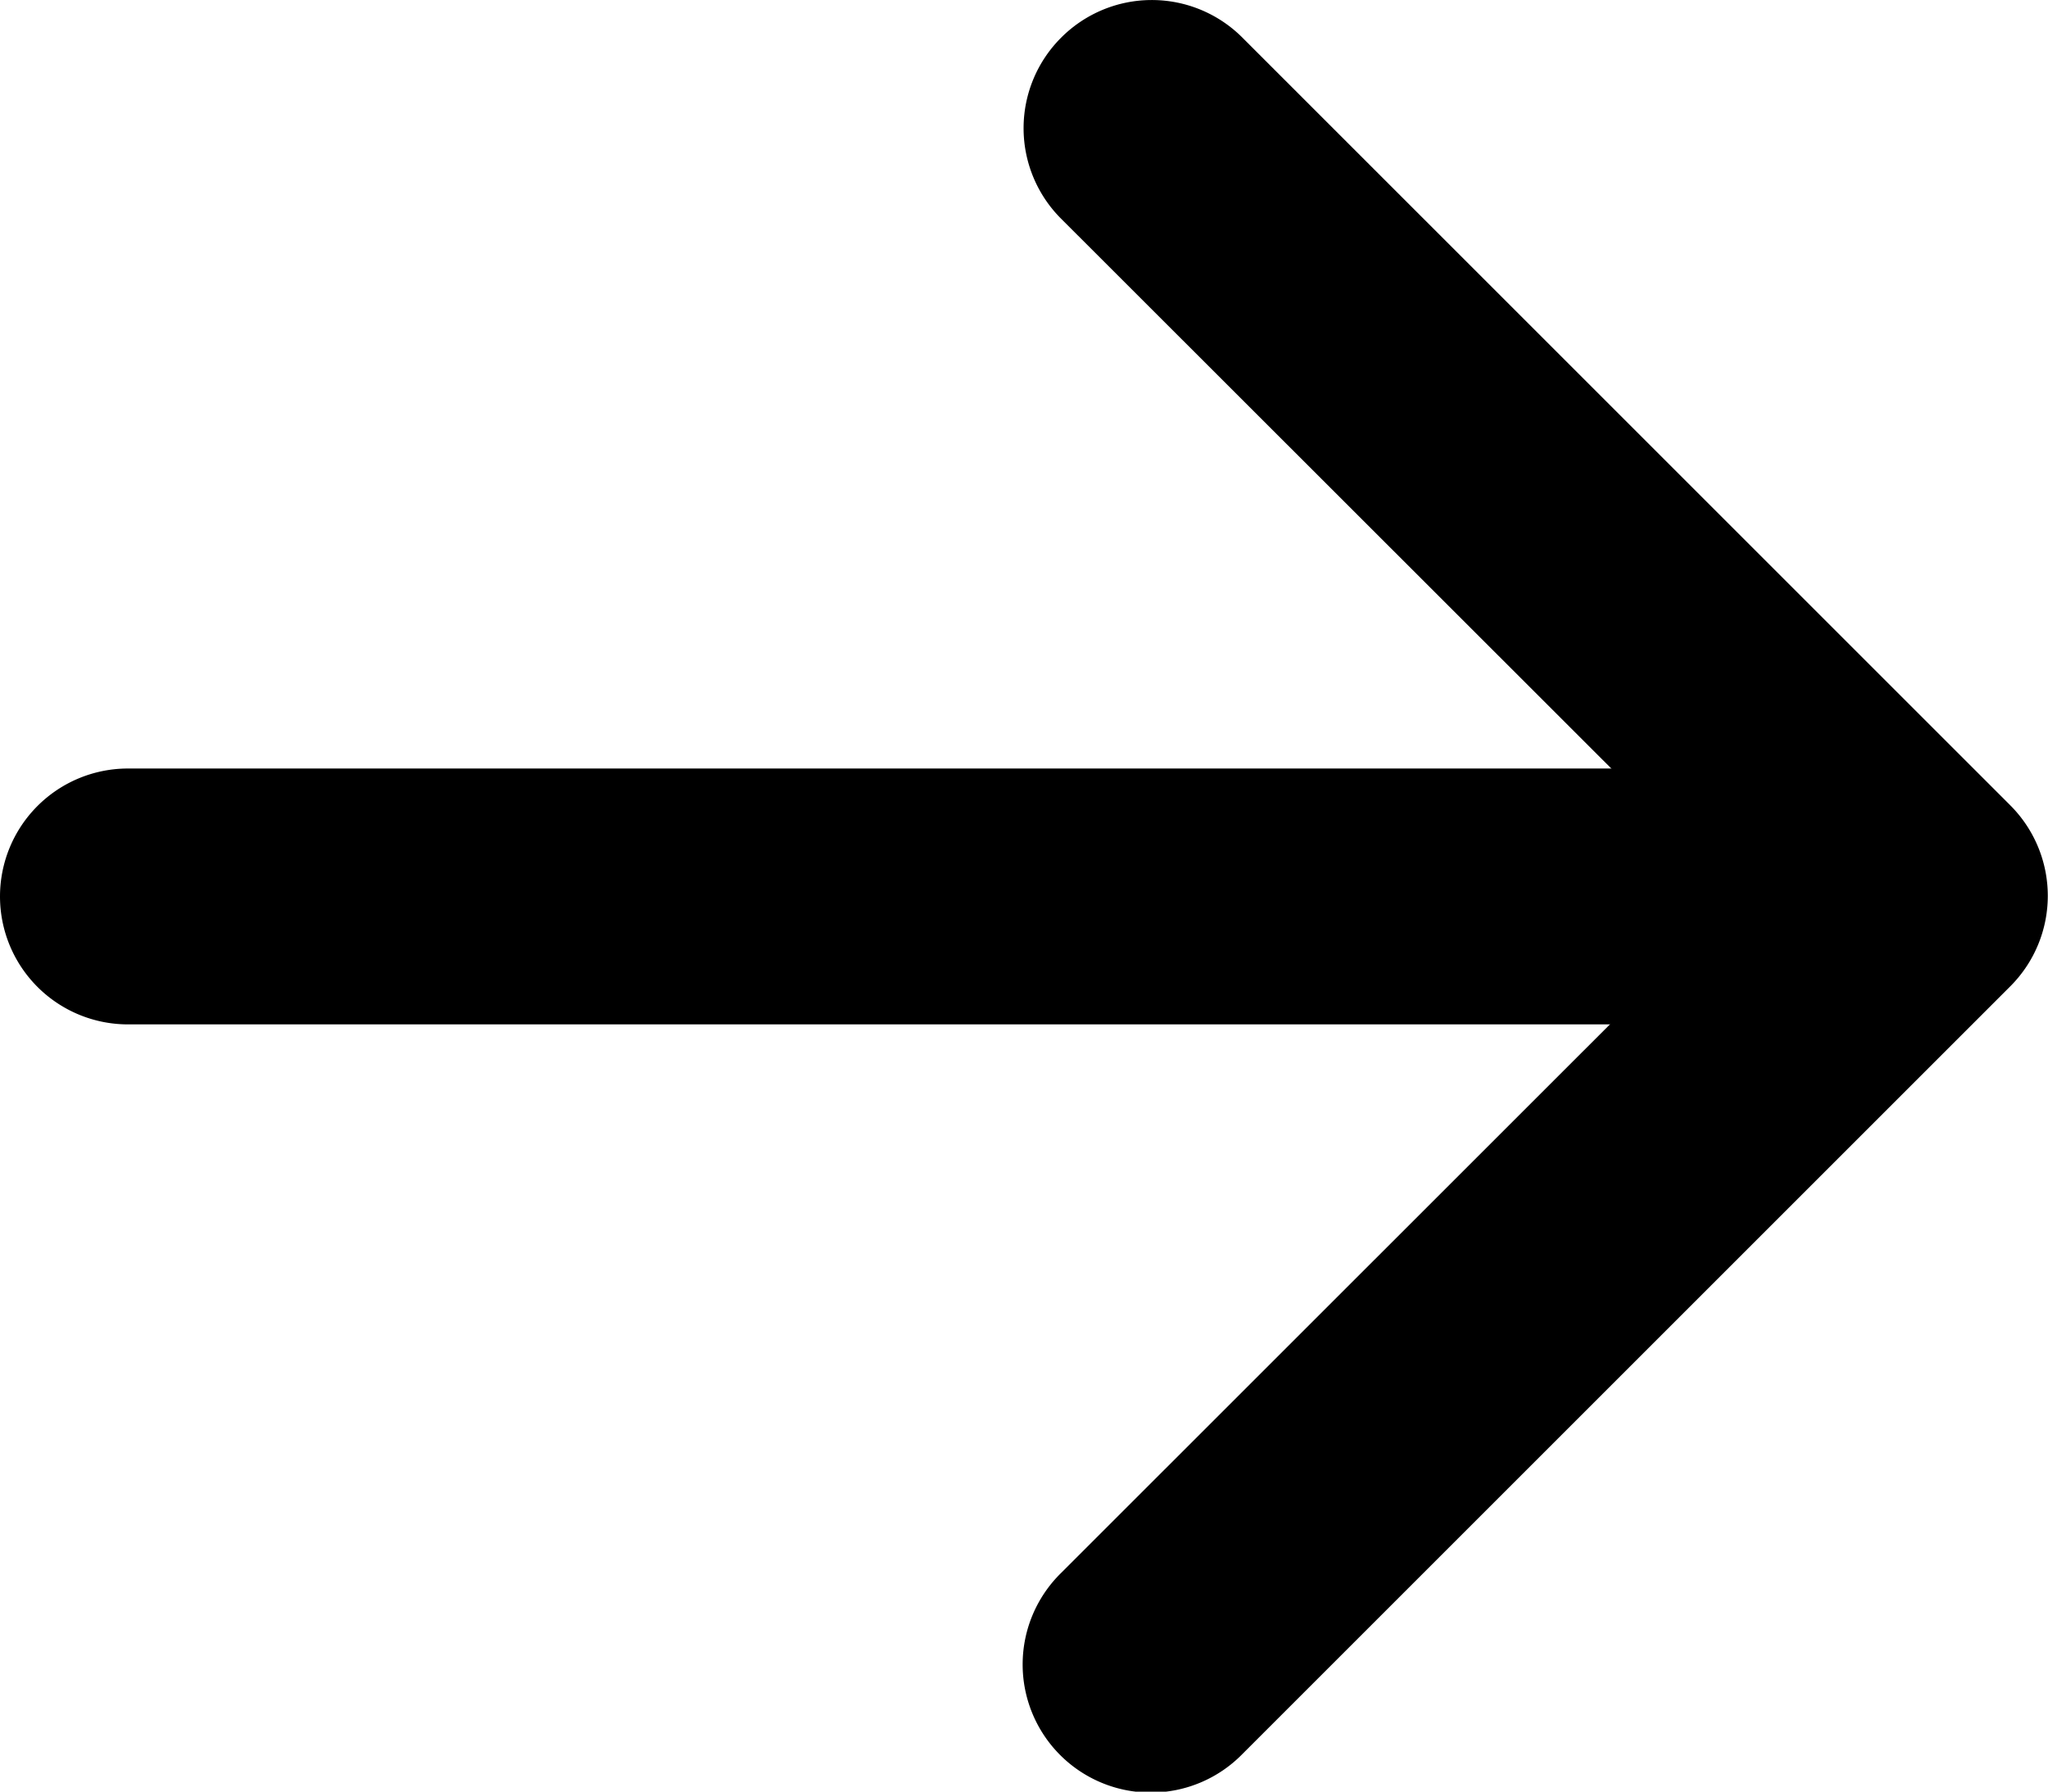
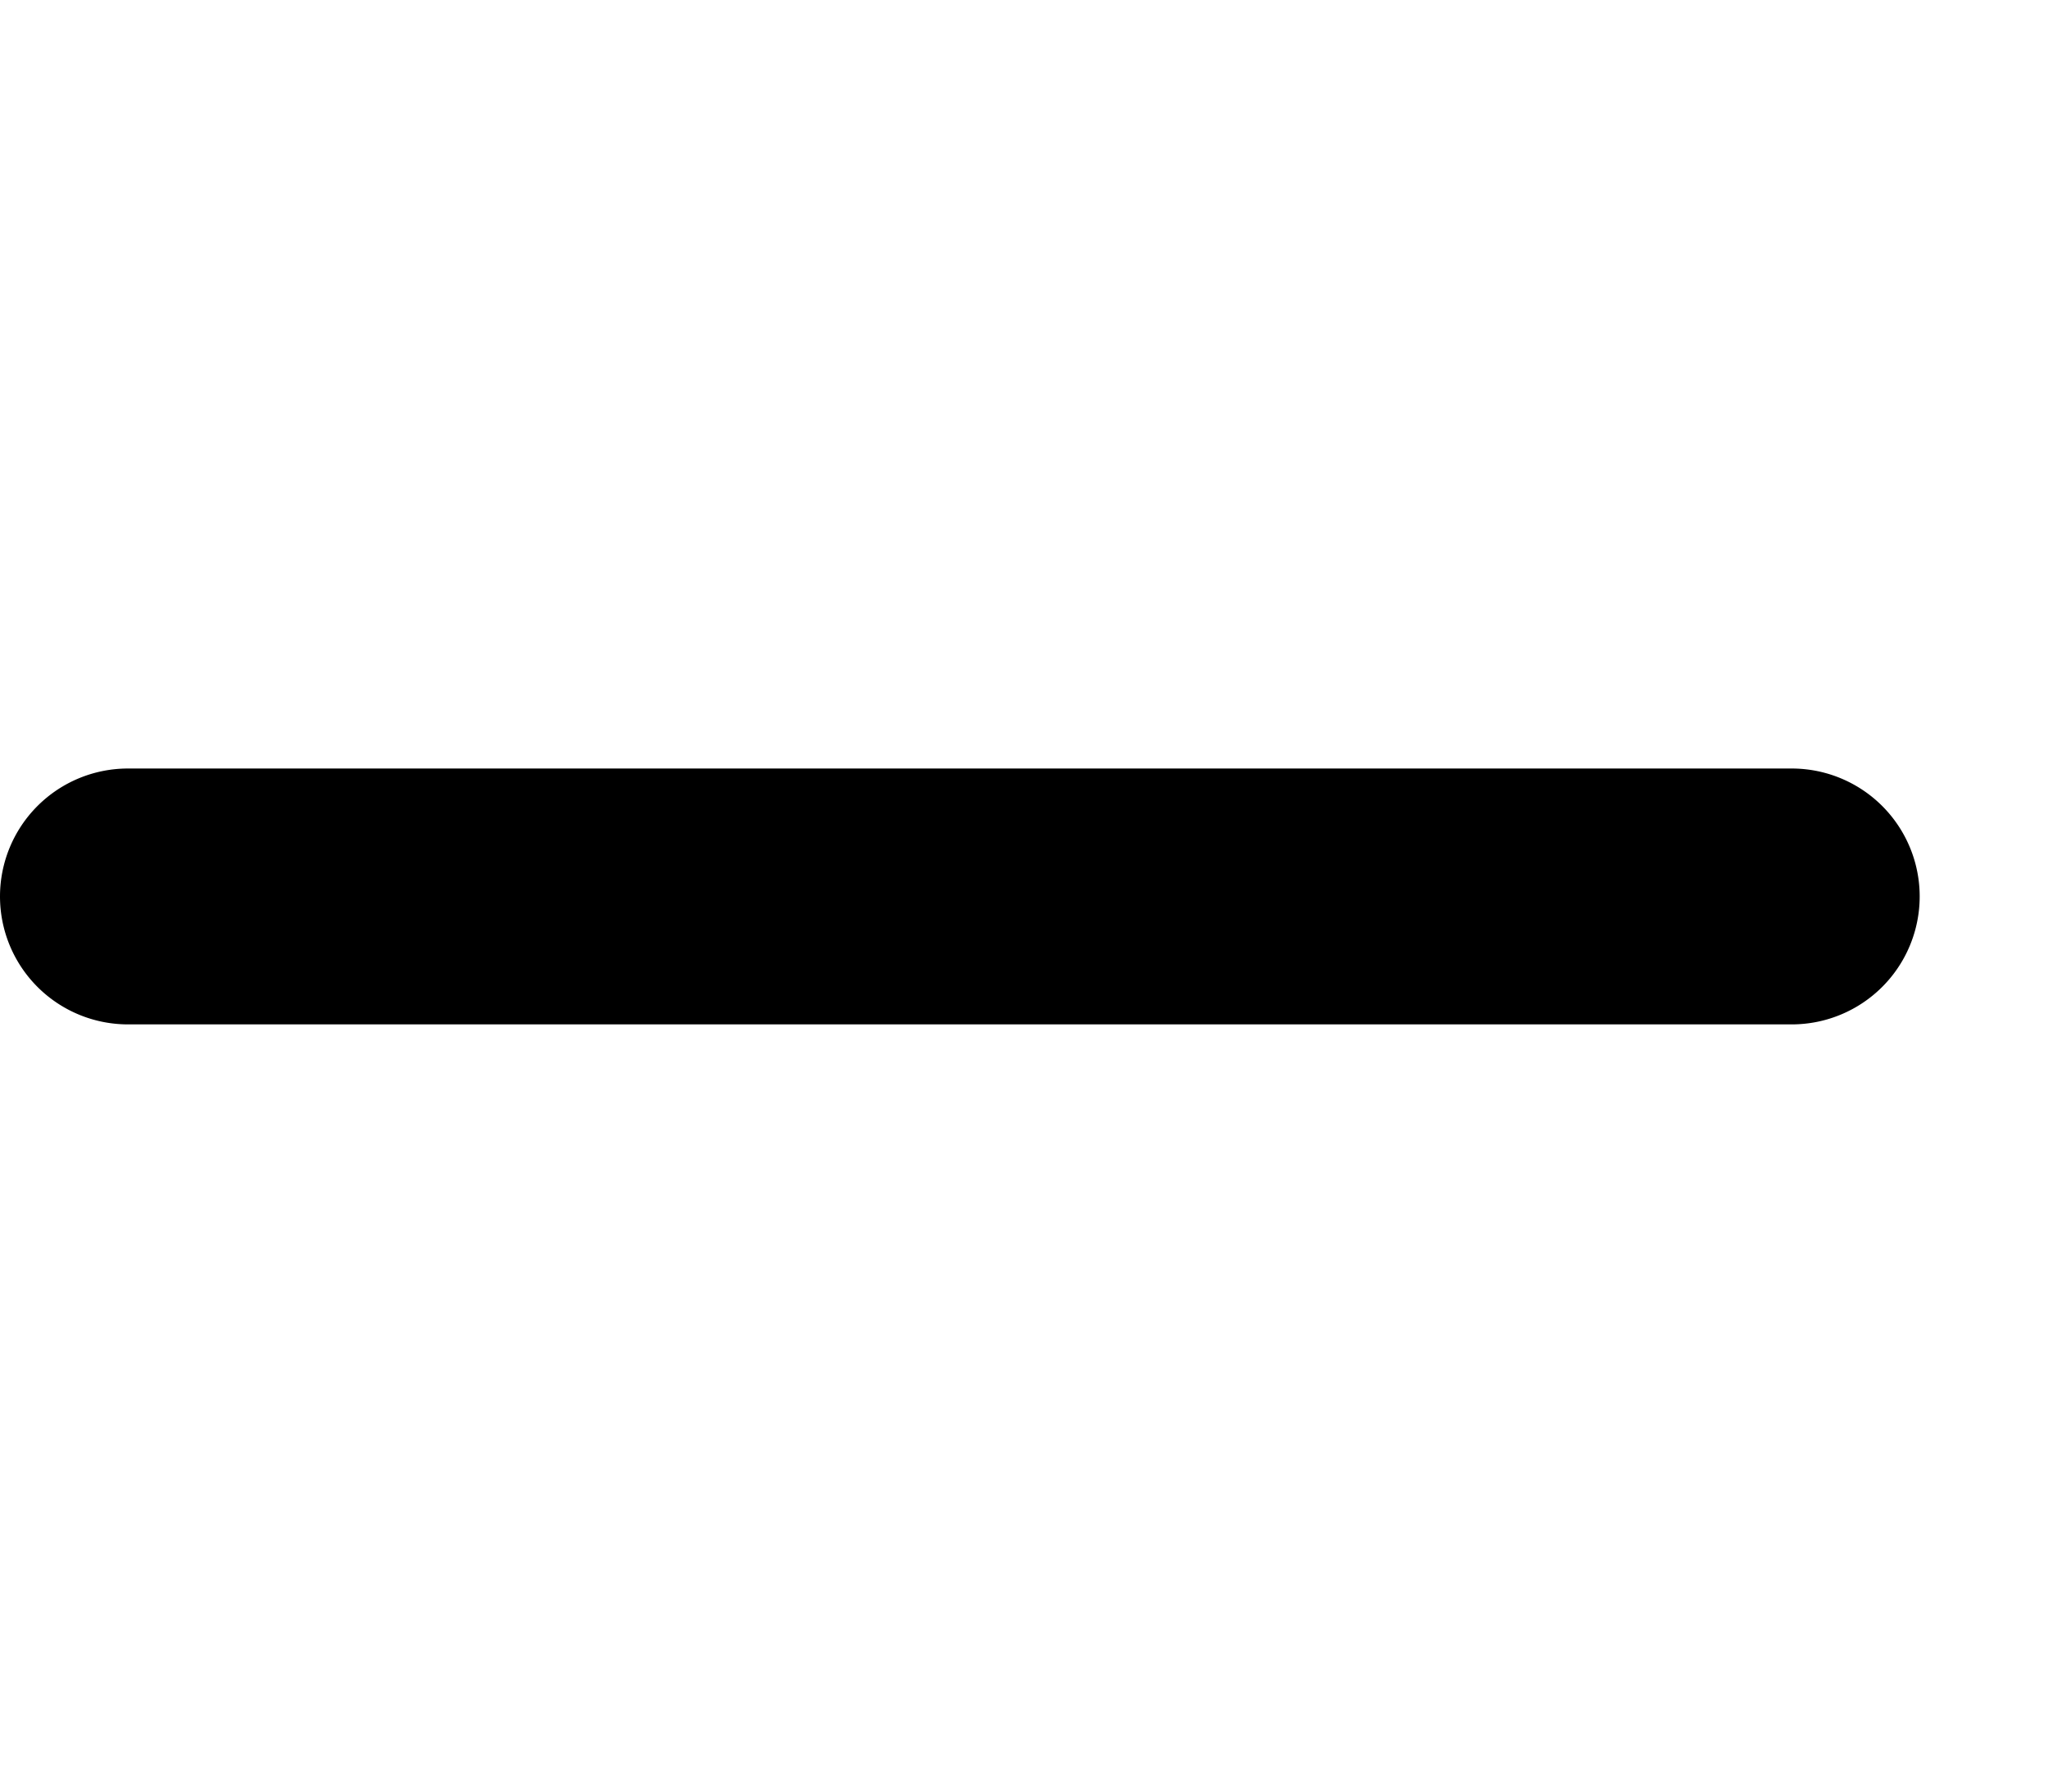
<svg xmlns="http://www.w3.org/2000/svg" id="arrow-right-short" width="11.539" height="10.097" viewBox="0 0 11.539 10.097">
-   <path id="Path_4791" data-name="Path 4791" d="M18.21,10.335a.721.721,0,0,1,1.021,0l4.326,4.326a.721.721,0,0,1,0,1.021l-4.326,4.326a.722.722,0,1,1-1.021-1.021l3.817-3.816L18.21,11.356a.721.721,0,0,1,0-1.021Z" transform="translate(-12.231 -10.123)" fill-rule="evenodd" />
  <path id="Path_4792" data-name="Path 4792" d="M9,17.6a.721.721,0,0,1,.721-.721h9.374a.721.721,0,0,1,0,1.442H9.721A.721.721,0,0,1,9,17.6Z" transform="translate(-9 -12.548)" fill-rule="evenodd" />
</svg>